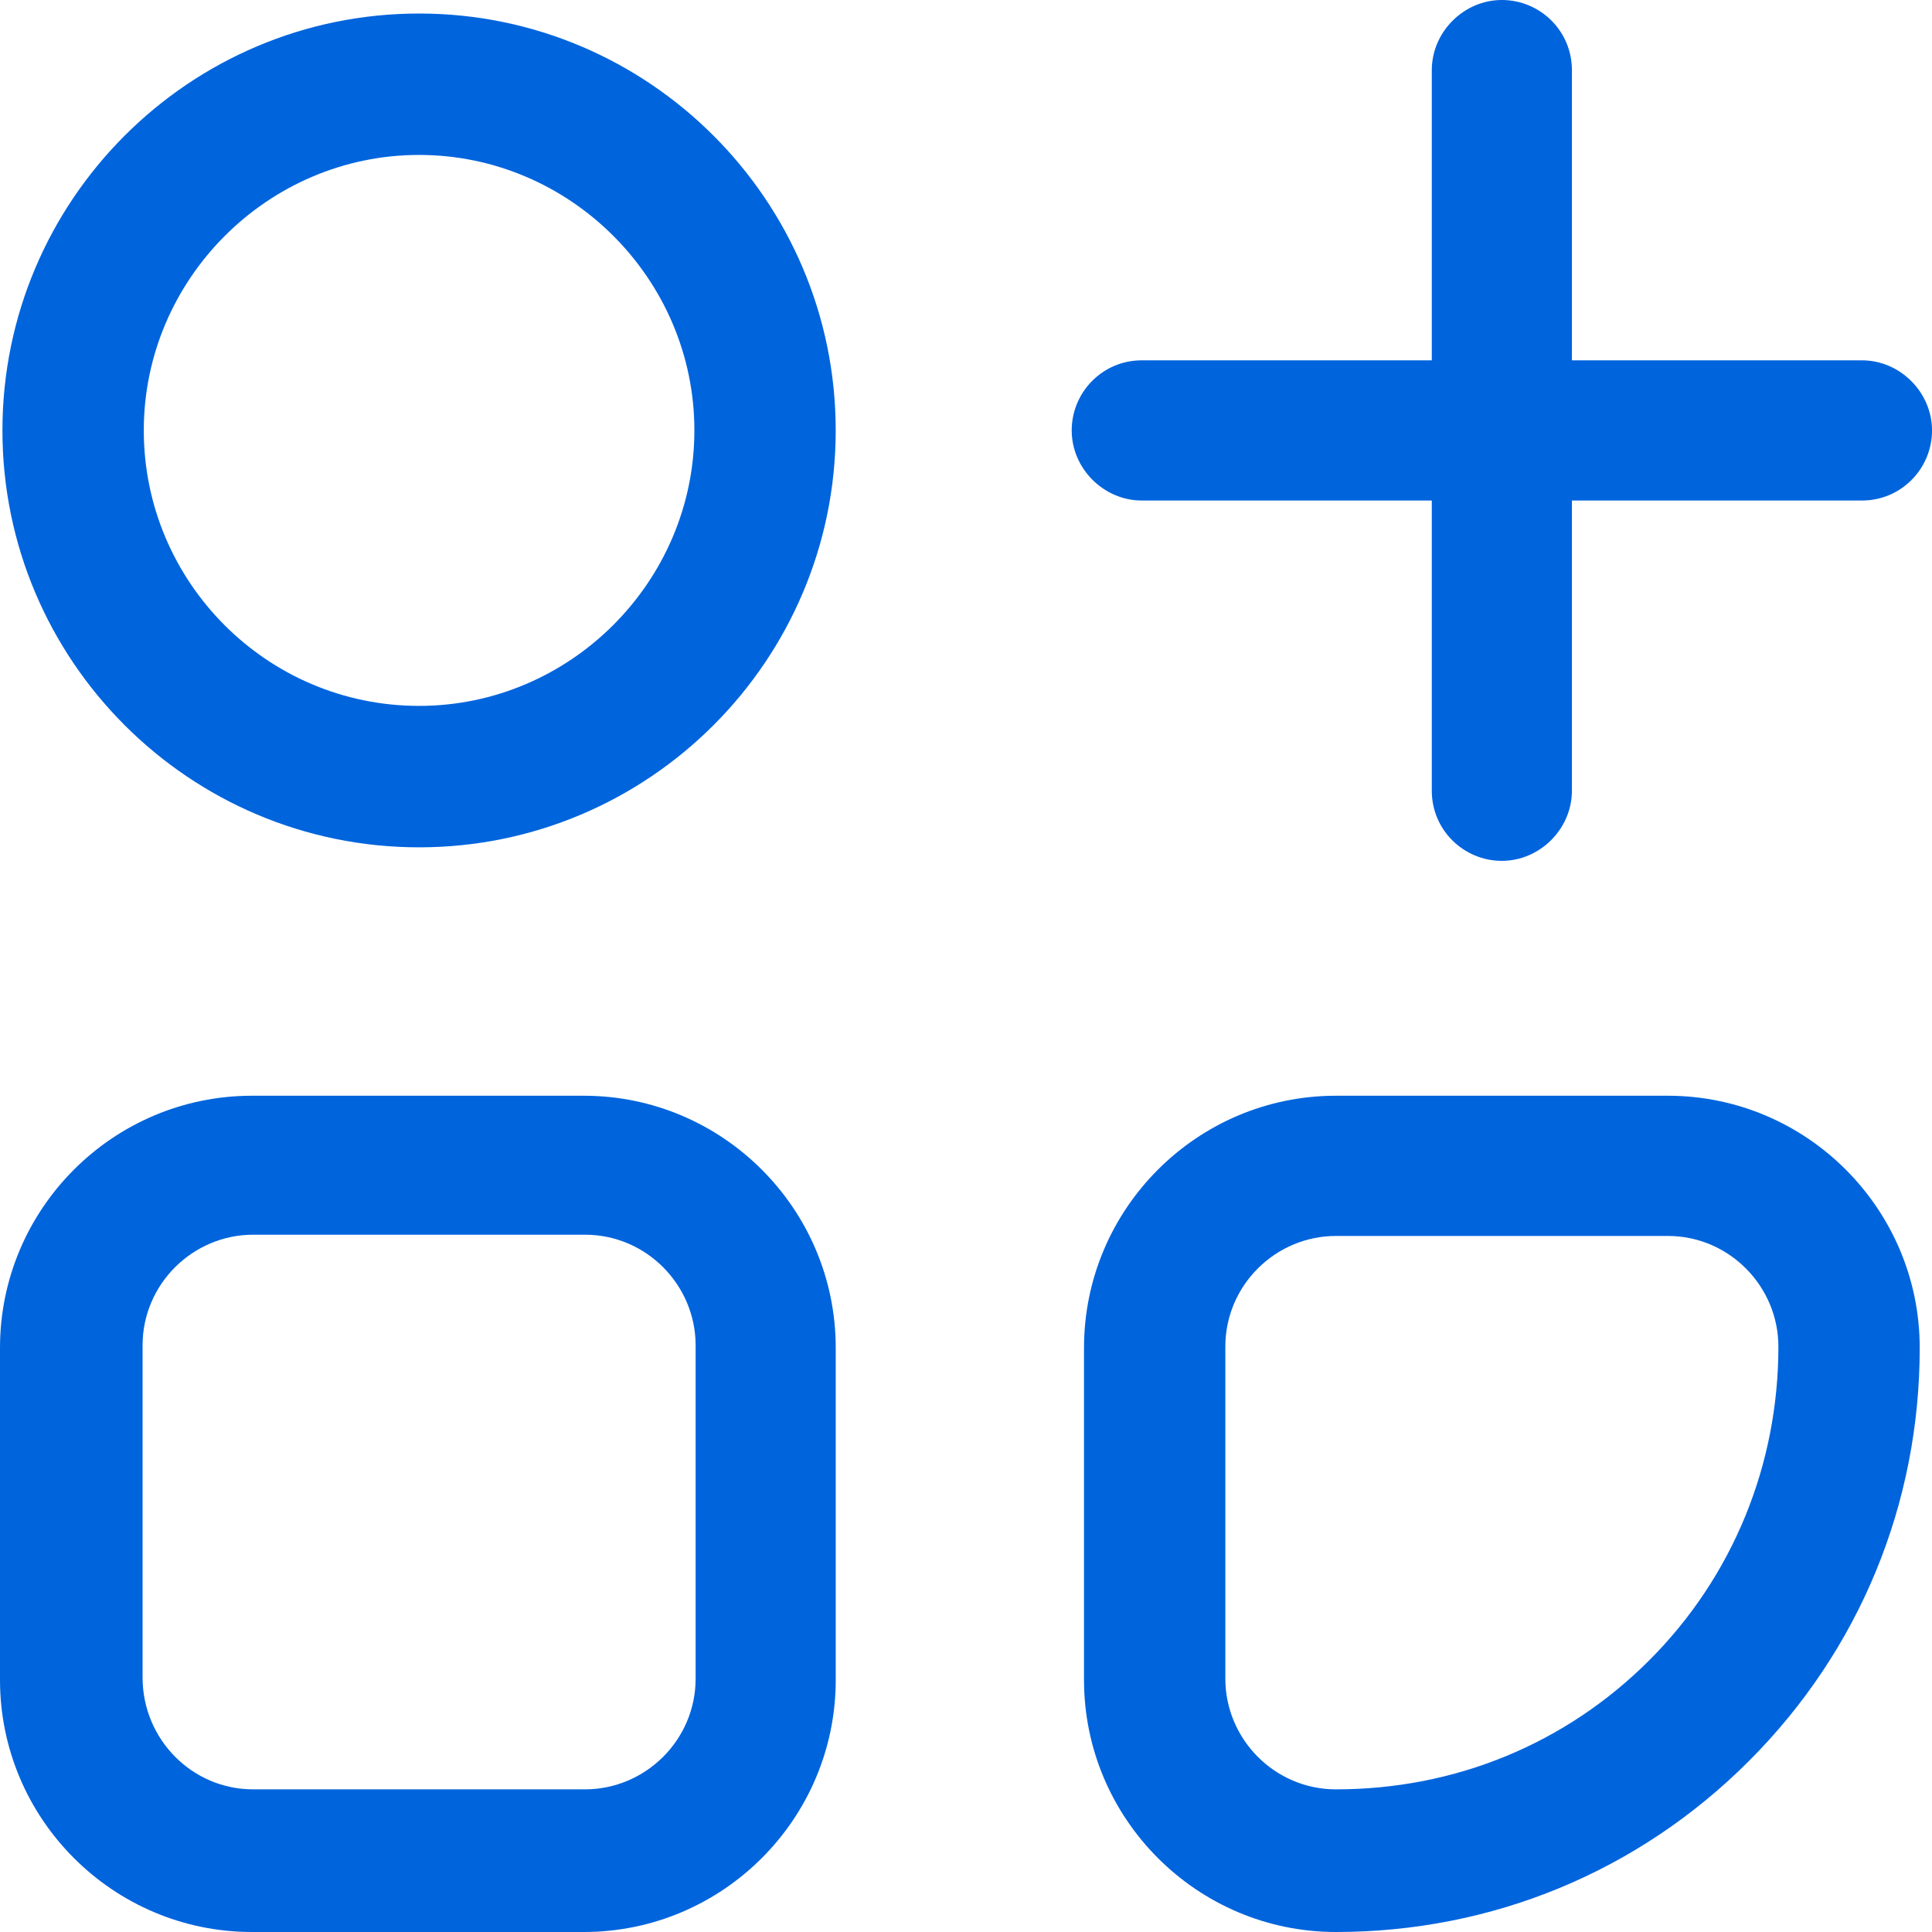
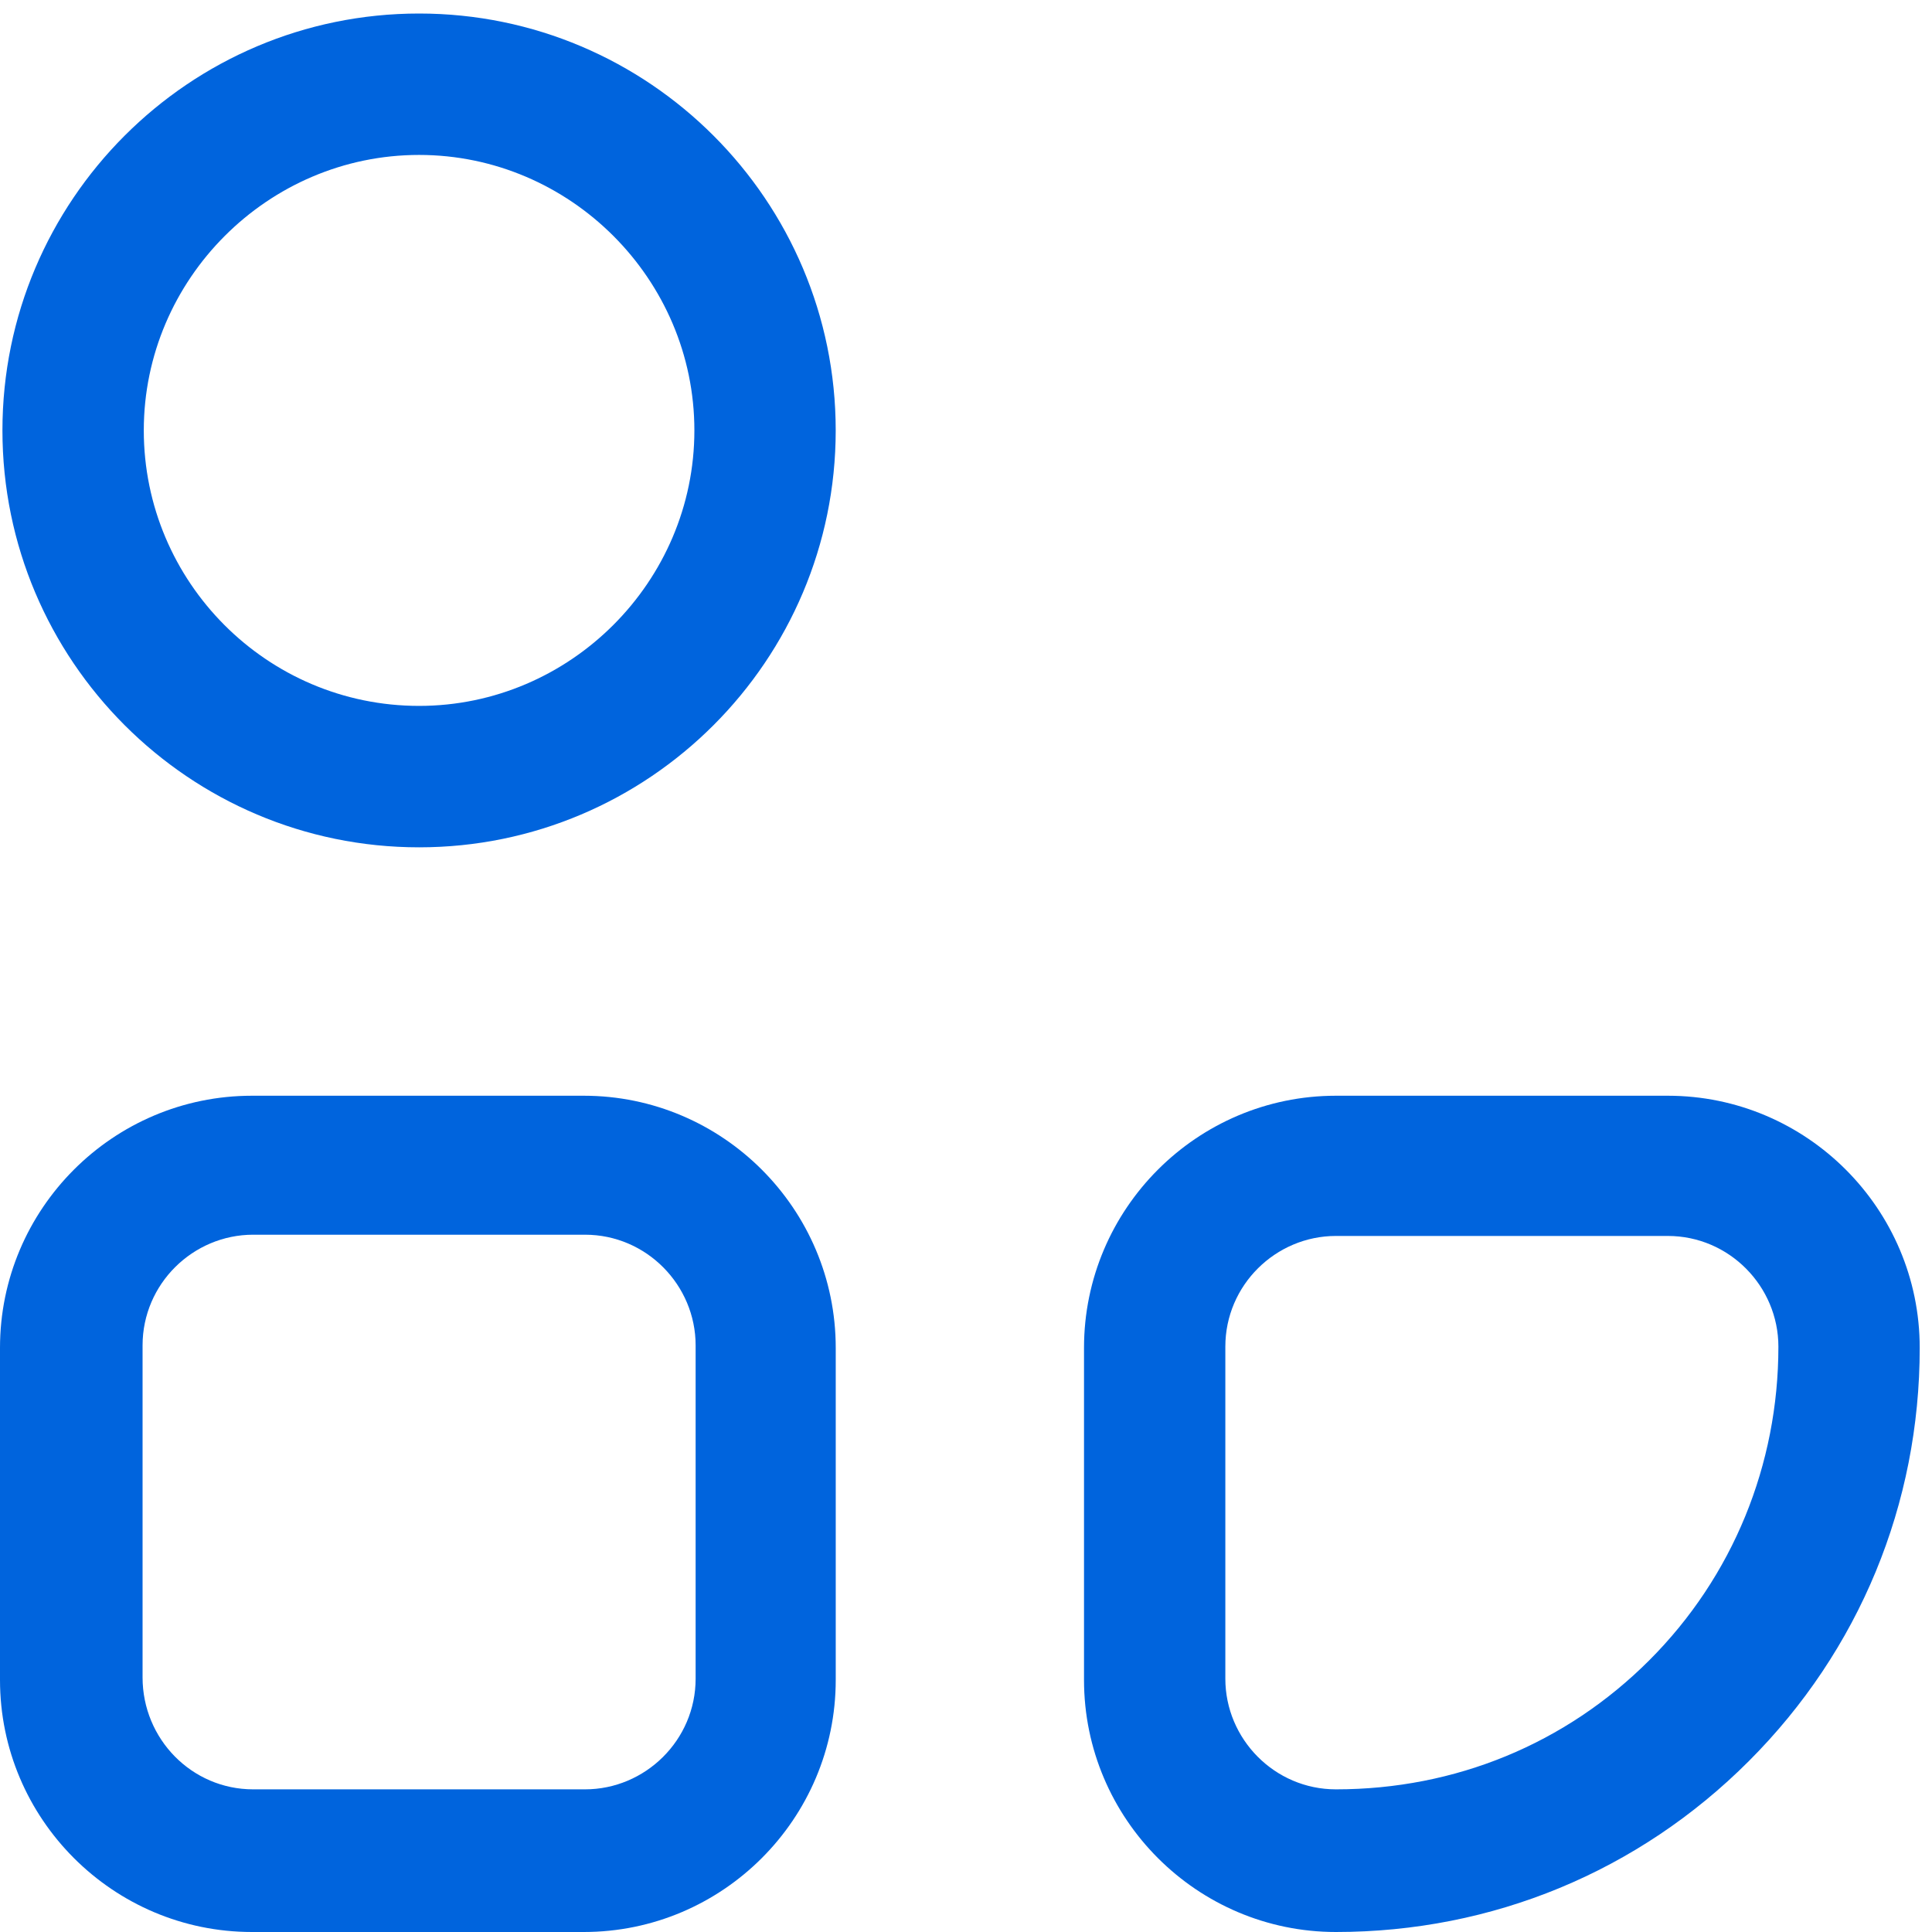
<svg xmlns="http://www.w3.org/2000/svg" width="73" height="73" viewBox="0 0 73 73" fill="none">
  <path d="M22.058 41.402H9.52C4.272 41.402 0 45.677 0 50.928V63.474C0 68.725 4.272 73 9.52 73H22.058C27.305 73 31.578 68.725 31.578 63.474V50.928C31.578 45.677 27.305 41.402 22.058 41.402ZM26.284 63.428C26.284 65.751 24.38 67.61 22.104 67.61H9.566C7.244 67.61 5.387 65.705 5.387 63.381V50.835C5.387 48.512 7.291 46.653 9.566 46.653H22.104C24.426 46.653 26.284 48.558 26.284 50.835V63.381V63.428Z" fill="#0064DD" />
  <path d="M63.017 41.402H50.478C45.231 41.402 40.959 45.677 40.959 50.928V63.474C40.959 68.725 45.231 73 50.478 73C56.376 73 61.902 70.723 66.081 66.541C70.261 62.359 72.536 56.83 72.536 50.928C72.536 45.677 68.264 41.402 63.017 41.402ZM62.32 62.731C59.162 65.891 54.983 67.61 50.478 67.61C48.156 67.61 46.299 65.705 46.299 63.428V50.882C46.299 48.558 48.203 46.7 50.478 46.7H63.017C65.338 46.7 67.196 48.605 67.196 50.882C67.196 55.343 65.478 59.571 62.32 62.731Z" fill="#0064DD" />
  <path d="M15.835 0.511C7.151 0.511 0.092 7.574 0.092 16.263C0.092 24.953 7.151 32.016 15.835 32.016C24.519 32.016 31.577 24.953 31.577 16.263C31.577 7.574 24.519 0.511 15.835 0.511ZM15.835 26.672C10.076 26.672 5.433 21.979 5.433 16.263C5.433 10.548 10.123 5.854 15.835 5.854C21.547 5.854 26.237 10.548 26.237 16.263C26.237 21.979 21.547 26.672 15.835 26.672Z" fill="#0064DD" />
-   <path d="M43.141 18.912H54.1V29.878C54.1 31.366 55.308 32.527 56.747 32.527C58.187 32.527 59.394 31.319 59.394 29.878V18.912H70.354C71.84 18.912 73.001 17.704 73.001 16.264C73.001 14.823 71.793 13.615 70.354 13.615H59.394V2.649C59.394 1.162 58.187 0 56.747 0C55.308 0 54.1 1.208 54.1 2.649V13.615H43.141C41.655 13.615 40.494 14.823 40.494 16.264C40.494 17.704 41.702 18.912 43.141 18.912Z" fill="#0064DD" />
</svg>